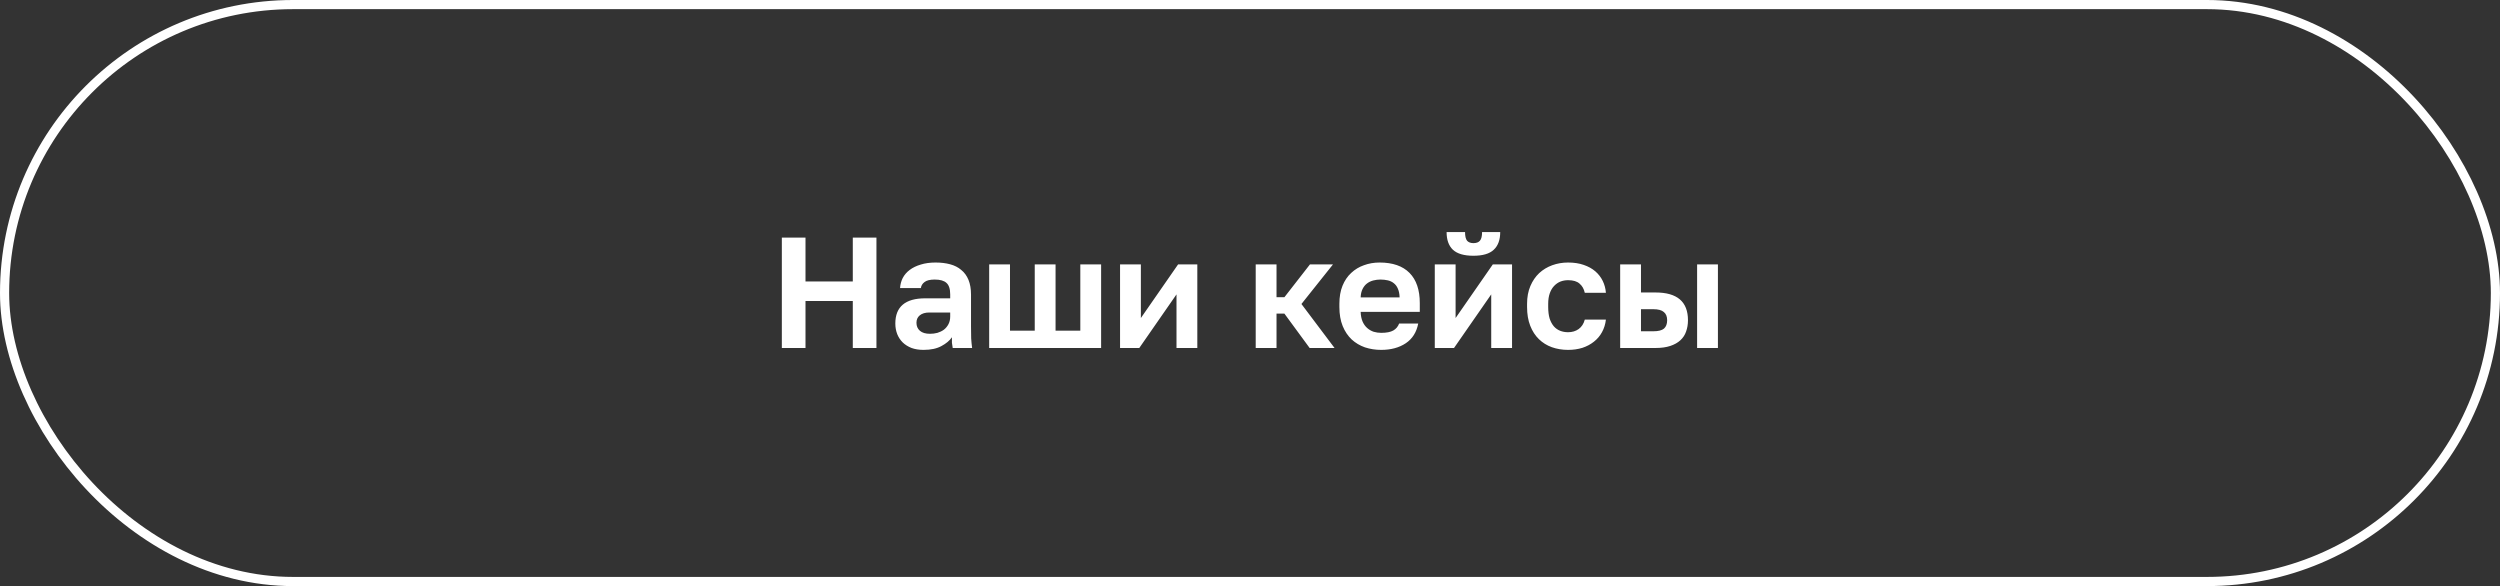
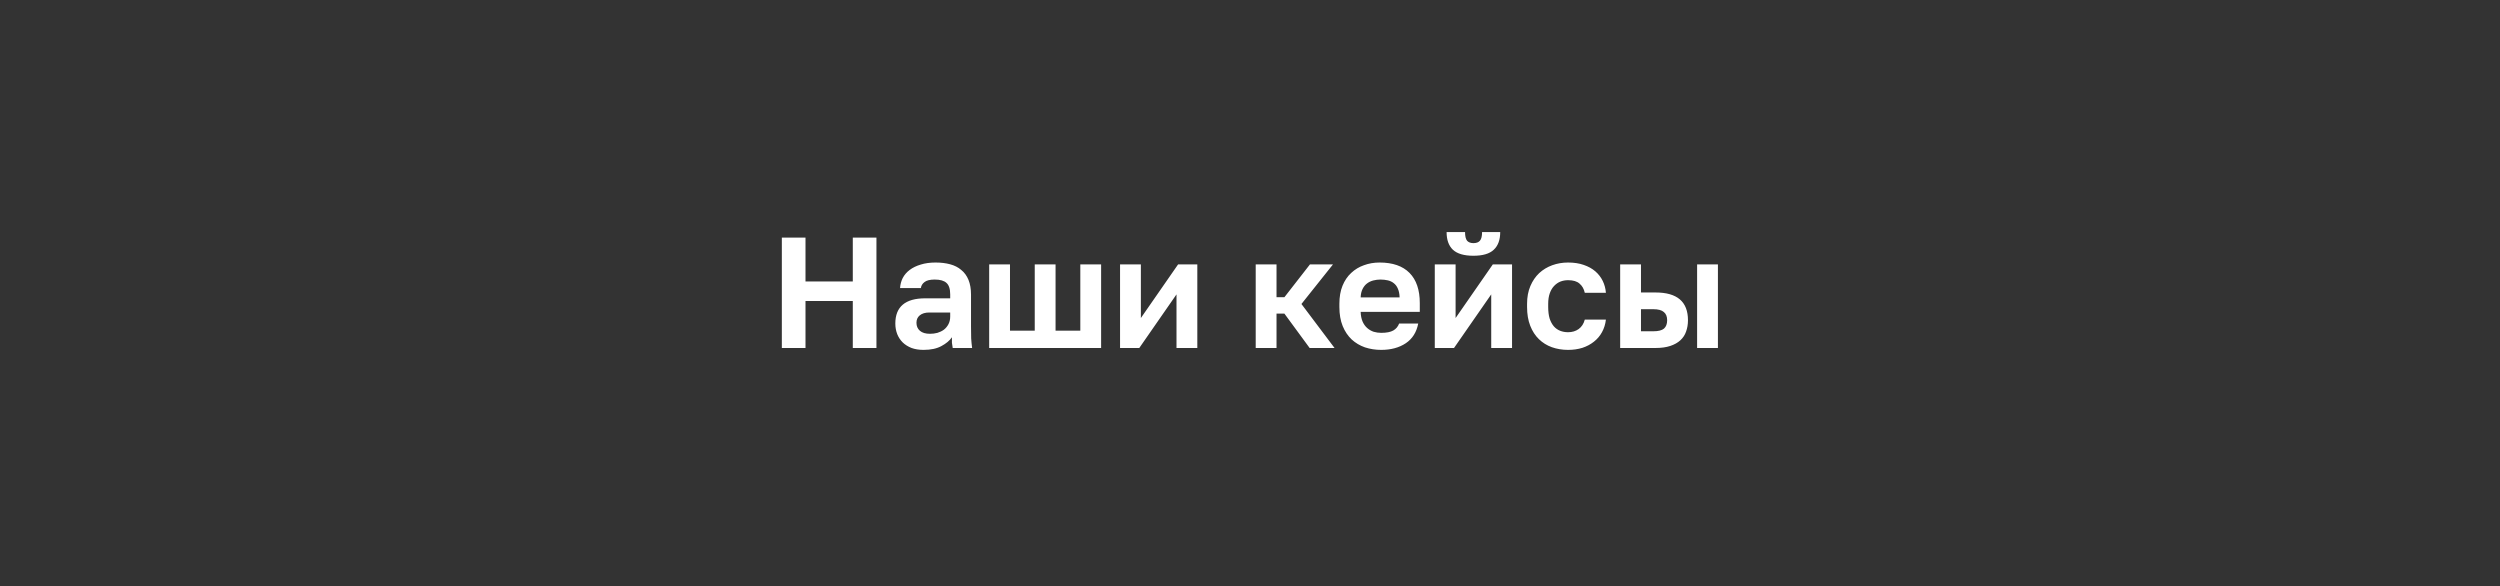
<svg xmlns="http://www.w3.org/2000/svg" width="273" height="64" viewBox="0 0 273 64" fill="none">
  <rect x="0" y="0" width="273" height="64" fill="#333333" stroke="none" />
-   <rect x="0.5" y="0.5" width="272" height="63" rx="31.5" stroke="white" />
  <path d="M85.377 25.948H87.96V30.734H93.125V25.948H95.708V38H93.125V32.869H87.96V38H85.377V25.948ZM100.852 38.207C100.358 38.207 99.922 38.138 99.543 38C99.165 37.851 98.843 37.65 98.579 37.397C98.315 37.133 98.114 36.829 97.977 36.485C97.839 36.129 97.77 35.745 97.77 35.331C97.77 33.495 98.861 32.576 101.041 32.576H103.762V32.146C103.762 31.549 103.624 31.13 103.349 30.889C103.085 30.648 102.66 30.527 102.074 30.527C101.558 30.527 101.185 30.619 100.955 30.803C100.726 30.975 100.594 31.193 100.559 31.457H98.287C98.31 31.067 98.407 30.7 98.579 30.355C98.763 30.011 99.016 29.718 99.337 29.477C99.67 29.225 100.072 29.03 100.542 28.892C101.013 28.743 101.552 28.668 102.161 28.668C102.746 28.668 103.274 28.731 103.745 28.857C104.227 28.984 104.634 29.19 104.967 29.477C105.311 29.753 105.575 30.114 105.759 30.562C105.943 31.01 106.035 31.549 106.035 32.18V35.676C106.035 36.158 106.04 36.582 106.052 36.95C106.075 37.306 106.109 37.656 106.155 38H104.037C103.991 37.748 103.963 37.558 103.951 37.432C103.951 37.294 103.951 37.093 103.951 36.829C103.699 37.197 103.314 37.518 102.798 37.793C102.293 38.069 101.644 38.207 100.852 38.207ZM101.558 36.45C101.833 36.45 102.103 36.416 102.367 36.347C102.631 36.267 102.867 36.152 103.073 36.003C103.28 35.842 103.446 35.641 103.572 35.4C103.699 35.159 103.762 34.878 103.762 34.556V34.126H101.472C101.036 34.126 100.691 34.229 100.439 34.436C100.198 34.631 100.077 34.901 100.077 35.245C100.077 35.612 100.204 35.905 100.456 36.123C100.709 36.341 101.076 36.45 101.558 36.45ZM108.018 28.875H110.291V36.106H112.994V28.875H115.267V36.106H117.97V28.875H120.242V38H108.018V28.875ZM122.31 28.875H124.583V34.729L128.646 28.875H130.747V38H128.474V32.146L124.41 38H122.31V28.875ZM137.123 28.875H139.396V32.456H140.257L143.046 28.875H145.56L142.116 33.196L145.732 38H143.012L140.257 34.247H139.396V38H137.123V28.875ZM150.823 38.207C150.203 38.207 149.612 38.115 149.049 37.931C148.498 37.736 148.016 37.449 147.603 37.07C147.19 36.68 146.863 36.192 146.622 35.607C146.38 35.01 146.26 34.315 146.26 33.523V33.179C146.26 32.422 146.375 31.762 146.604 31.199C146.834 30.637 147.15 30.172 147.551 29.804C147.953 29.426 148.418 29.144 148.946 28.961C149.474 28.766 150.042 28.668 150.65 28.668C152.085 28.668 153.176 29.047 153.922 29.804C154.668 30.562 155.041 31.658 155.041 33.093V34.057H148.584C148.596 34.459 148.665 34.809 148.791 35.107C148.917 35.394 149.084 35.63 149.29 35.813C149.497 35.997 149.732 36.135 149.996 36.227C150.272 36.307 150.547 36.347 150.823 36.347C151.408 36.347 151.85 36.261 152.148 36.089C152.447 35.917 152.659 35.664 152.785 35.331H154.869C154.685 36.284 154.232 37.001 153.509 37.483C152.785 37.966 151.89 38.207 150.823 38.207ZM150.737 30.527C150.473 30.527 150.209 30.562 149.945 30.631C149.692 30.7 149.468 30.809 149.273 30.958C149.078 31.107 148.917 31.308 148.791 31.561C148.665 31.813 148.596 32.117 148.584 32.473H152.837C152.826 32.094 152.762 31.779 152.648 31.526C152.544 31.274 152.395 31.073 152.2 30.924C152.016 30.774 151.798 30.671 151.546 30.614C151.293 30.556 151.023 30.527 150.737 30.527ZM156.678 28.875H158.951V34.729L163.014 28.875H165.115V38H162.842V32.146L158.779 38H156.678V28.875ZM160.896 27.928C159.875 27.928 159.129 27.71 158.658 27.273C158.199 26.837 157.969 26.194 157.969 25.345H159.984C159.984 25.793 160.058 26.108 160.208 26.292C160.368 26.464 160.598 26.55 160.896 26.55C161.218 26.55 161.453 26.464 161.602 26.292C161.763 26.108 161.843 25.793 161.843 25.345H163.823C163.823 26.194 163.588 26.837 163.117 27.273C162.658 27.71 161.918 27.928 160.896 27.928ZM171.233 38.207C170.602 38.207 170.01 38.109 169.46 37.914C168.92 37.719 168.449 37.426 168.048 37.036C167.646 36.645 167.33 36.158 167.101 35.572C166.871 34.987 166.756 34.304 166.756 33.523V33.179C166.756 32.444 166.877 31.796 167.118 31.233C167.359 30.671 167.68 30.2 168.082 29.822C168.495 29.443 168.972 29.156 169.511 28.961C170.051 28.766 170.625 28.668 171.233 28.668C171.876 28.668 172.444 28.754 172.937 28.926C173.443 29.099 173.867 29.334 174.212 29.632C174.556 29.931 174.826 30.281 175.021 30.683C175.216 31.084 175.331 31.515 175.365 31.974H173.058C172.966 31.549 172.777 31.216 172.49 30.975C172.214 30.723 171.795 30.596 171.233 30.596C170.934 30.596 170.653 30.648 170.389 30.751C170.137 30.855 169.907 31.015 169.701 31.233C169.505 31.44 169.35 31.704 169.236 32.026C169.121 32.347 169.063 32.731 169.063 33.179V33.523C169.063 34.005 169.115 34.425 169.218 34.78C169.333 35.125 169.488 35.412 169.683 35.641C169.878 35.859 170.108 36.02 170.372 36.123C170.636 36.227 170.923 36.278 171.233 36.278C171.681 36.278 172.065 36.163 172.387 35.934C172.719 35.693 172.943 35.349 173.058 34.901H175.365C175.308 35.406 175.164 35.865 174.935 36.278C174.717 36.68 174.424 37.024 174.057 37.311C173.701 37.598 173.282 37.822 172.8 37.983C172.318 38.132 171.795 38.207 171.233 38.207ZM176.922 28.875H179.195V31.939H180.796C183.149 31.939 184.326 32.95 184.326 34.97C184.326 35.417 184.257 35.831 184.119 36.209C183.993 36.577 183.786 36.892 183.499 37.156C183.212 37.42 182.845 37.627 182.397 37.776C181.95 37.925 181.416 38 180.796 38H176.922V28.875ZM180.538 36.175C181.089 36.175 181.479 36.077 181.709 35.882C181.938 35.676 182.053 35.371 182.053 34.97C182.053 34.568 181.932 34.27 181.691 34.074C181.462 33.868 181.077 33.764 180.538 33.764H179.195V36.175H180.538ZM185.324 28.875H187.597V38H185.324V28.875Z" fill="white" />
</svg>